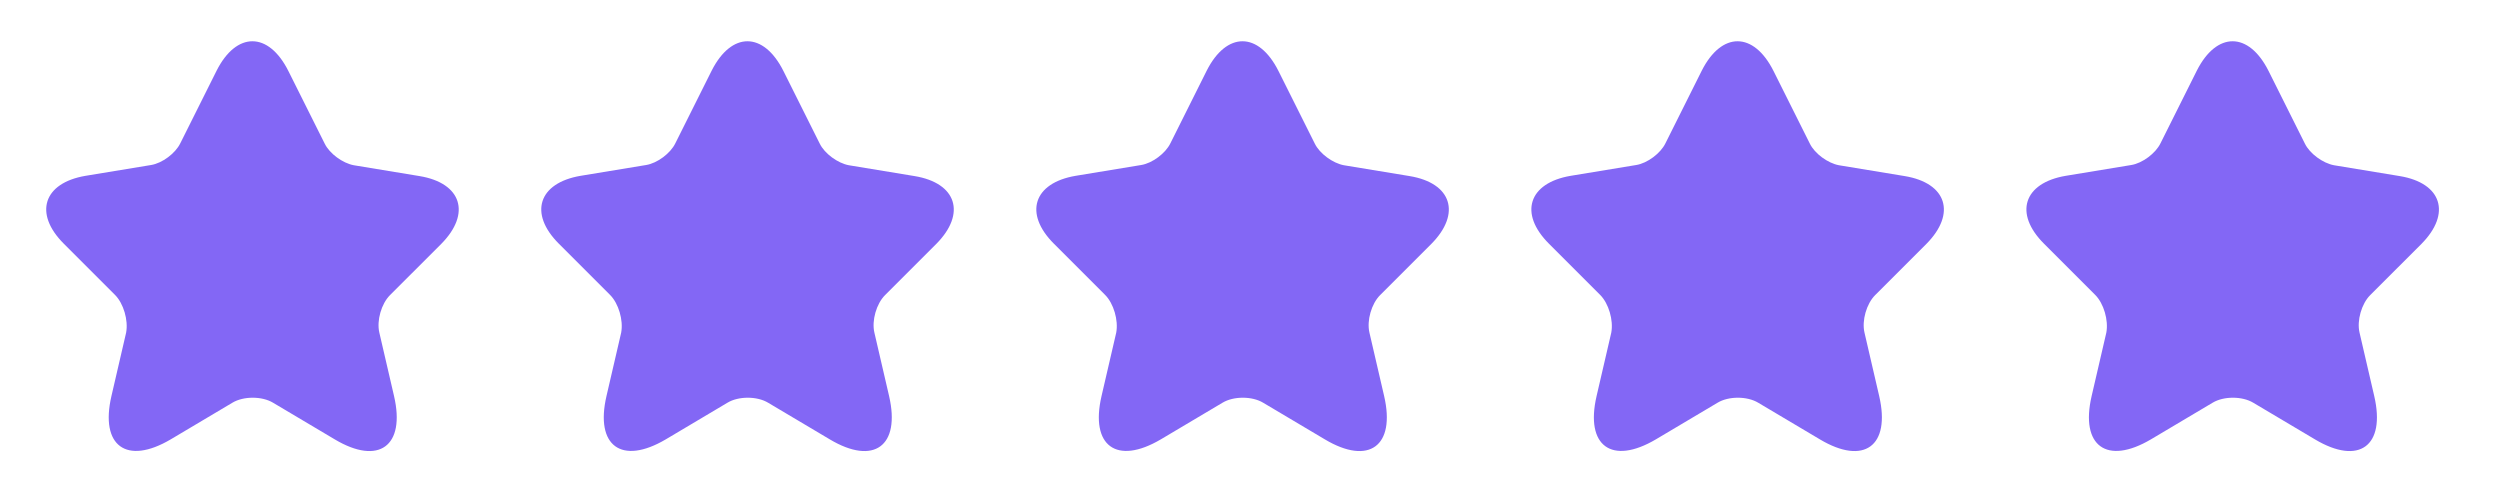
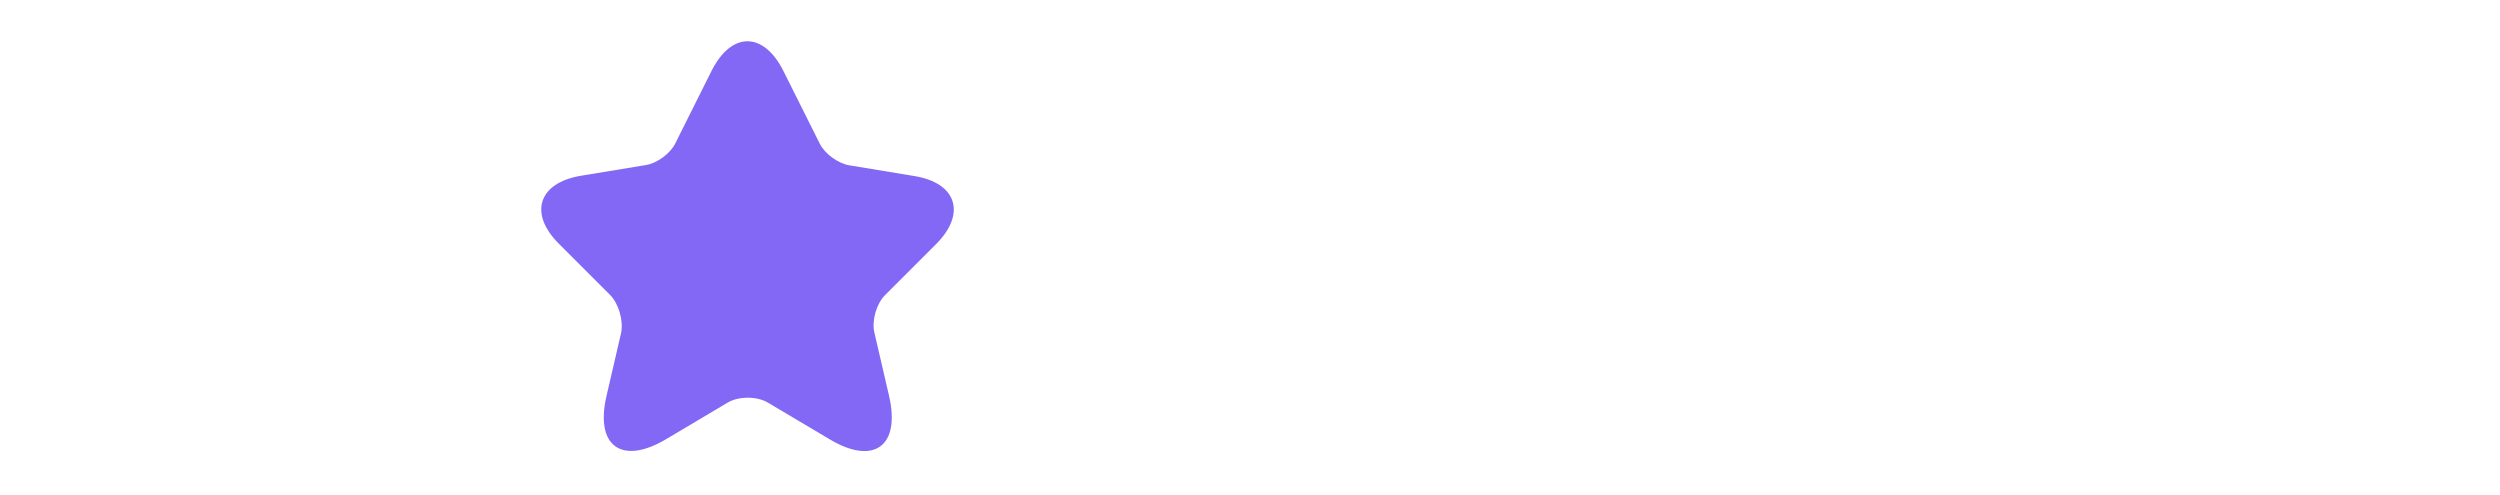
<svg xmlns="http://www.w3.org/2000/svg" width="101" height="20" viewBox="0 0 101 20" fill="none">
-   <path d="M11.648 2.864L13.117 5.801C13.315 6.208 13.846 6.593 14.294 6.676L16.951 7.114C18.648 7.395 19.044 8.624 17.826 9.854L15.752 11.927C15.409 12.271 15.211 12.948 15.325 13.437L15.919 16C16.388 18.021 15.305 18.813 13.523 17.75L11.033 16.271C10.585 16 9.835 16 9.387 16.271L6.898 17.75C5.116 18.802 4.033 18.021 4.502 16L5.096 13.437C5.189 12.937 4.991 12.26 4.648 11.916L2.575 9.843C1.356 8.624 1.752 7.395 3.45 7.104L6.106 6.666C6.554 6.593 7.085 6.197 7.283 5.791L8.752 2.853C9.554 1.27 10.846 1.27 11.648 2.864Z" fill="#8367F5" />
  <path d="M31.648 2.864L33.117 5.801C33.315 6.208 33.846 6.593 34.294 6.676L36.95 7.114C38.648 7.395 39.044 8.624 37.826 9.854L35.752 11.927C35.409 12.271 35.211 12.948 35.325 13.437L35.919 16C36.388 18.021 35.304 18.813 33.523 17.75L31.033 16.271C30.585 16 29.835 16 29.387 16.271L26.898 17.75C25.116 18.802 24.033 18.021 24.502 16L25.096 13.437C25.189 12.937 24.991 12.26 24.648 11.916L22.575 9.843C21.356 8.624 21.752 7.395 23.45 7.104L26.106 6.666C26.554 6.593 27.085 6.197 27.283 5.791L28.752 2.853C29.554 1.27 30.846 1.27 31.648 2.864Z" fill="#8367F5" />
-   <path d="M51.648 2.864L53.117 5.801C53.315 6.208 53.846 6.593 54.294 6.676L56.95 7.114C58.648 7.395 59.044 8.624 57.826 9.854L55.752 11.927C55.409 12.271 55.211 12.948 55.325 13.437L55.919 16C56.388 18.021 55.304 18.813 53.523 17.75L51.033 16.271C50.586 16 49.835 16 49.388 16.271L46.898 17.75C45.116 18.802 44.033 18.021 44.502 16L45.096 13.437C45.189 12.937 44.991 12.26 44.648 11.916L42.575 9.843C41.356 8.624 41.752 7.395 43.45 7.104L46.106 6.666C46.554 6.593 47.085 6.197 47.283 5.791L48.752 2.853C49.554 1.27 50.846 1.27 51.648 2.864Z" fill="#8367F5" />
-   <path d="M71.648 2.864L73.117 5.801C73.315 6.208 73.846 6.593 74.294 6.676L76.951 7.114C78.648 7.395 79.044 8.624 77.826 9.854L75.752 11.927C75.409 12.271 75.211 12.948 75.325 13.437L75.919 16C76.388 18.021 75.305 18.813 73.523 17.75L71.033 16.271C70.585 16 69.835 16 69.388 16.271L66.898 17.75C65.116 18.802 64.033 18.021 64.502 16L65.096 13.437C65.189 12.937 64.991 12.26 64.648 11.916L62.575 9.843C61.356 8.624 61.752 7.395 63.45 7.104L66.106 6.666C66.554 6.593 67.085 6.197 67.283 5.791L68.752 2.853C69.554 1.27 70.846 1.27 71.648 2.864Z" fill="#8367F5" />
-   <path d="M91.648 2.864L93.117 5.801C93.315 6.208 93.846 6.593 94.294 6.676L96.951 7.114C98.648 7.395 99.044 8.624 97.826 9.854L95.752 11.927C95.409 12.271 95.211 12.948 95.325 13.437L95.919 16C96.388 18.021 95.305 18.813 93.523 17.75L91.033 16.271C90.585 16 89.835 16 89.388 16.271L86.898 17.75C85.116 18.802 84.033 18.021 84.502 16L85.096 13.437C85.189 12.937 84.991 12.26 84.648 11.916L82.575 9.843C81.356 8.624 81.751 7.395 83.45 7.104L86.106 6.666C86.554 6.593 87.085 6.197 87.283 5.791L88.752 2.853C89.554 1.27 90.846 1.27 91.648 2.864Z" fill="#8367F5" />
</svg>